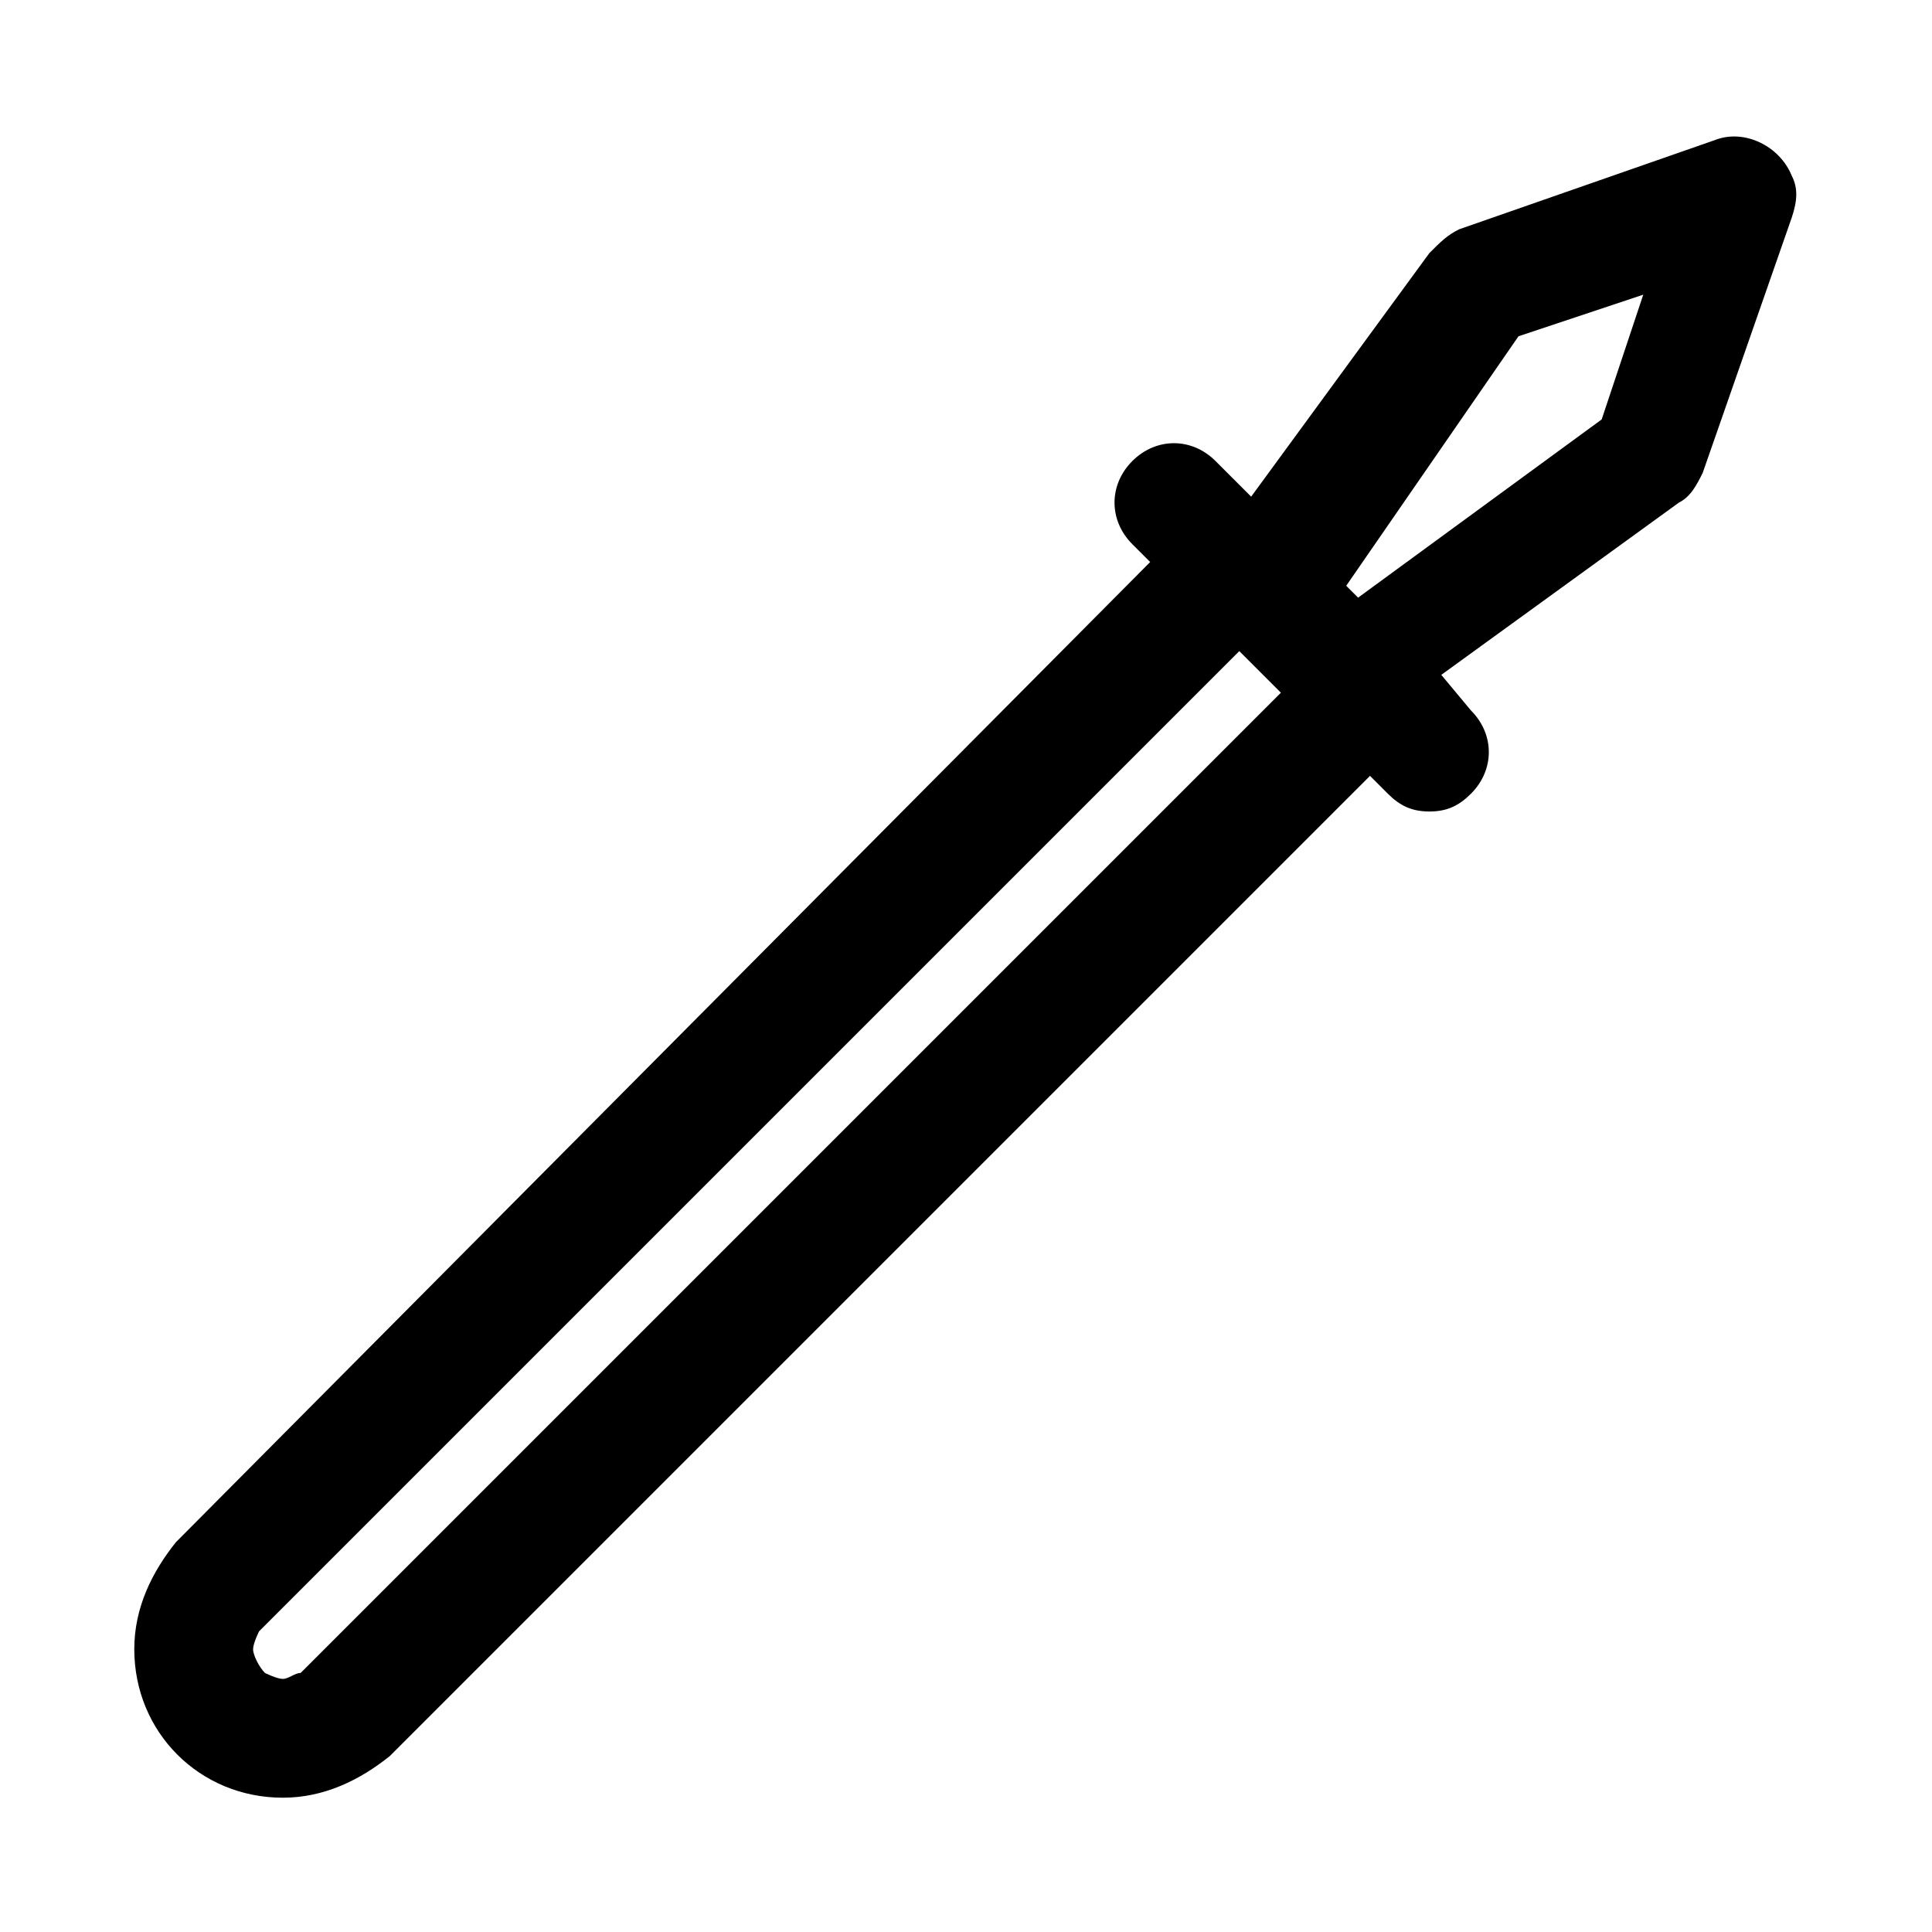
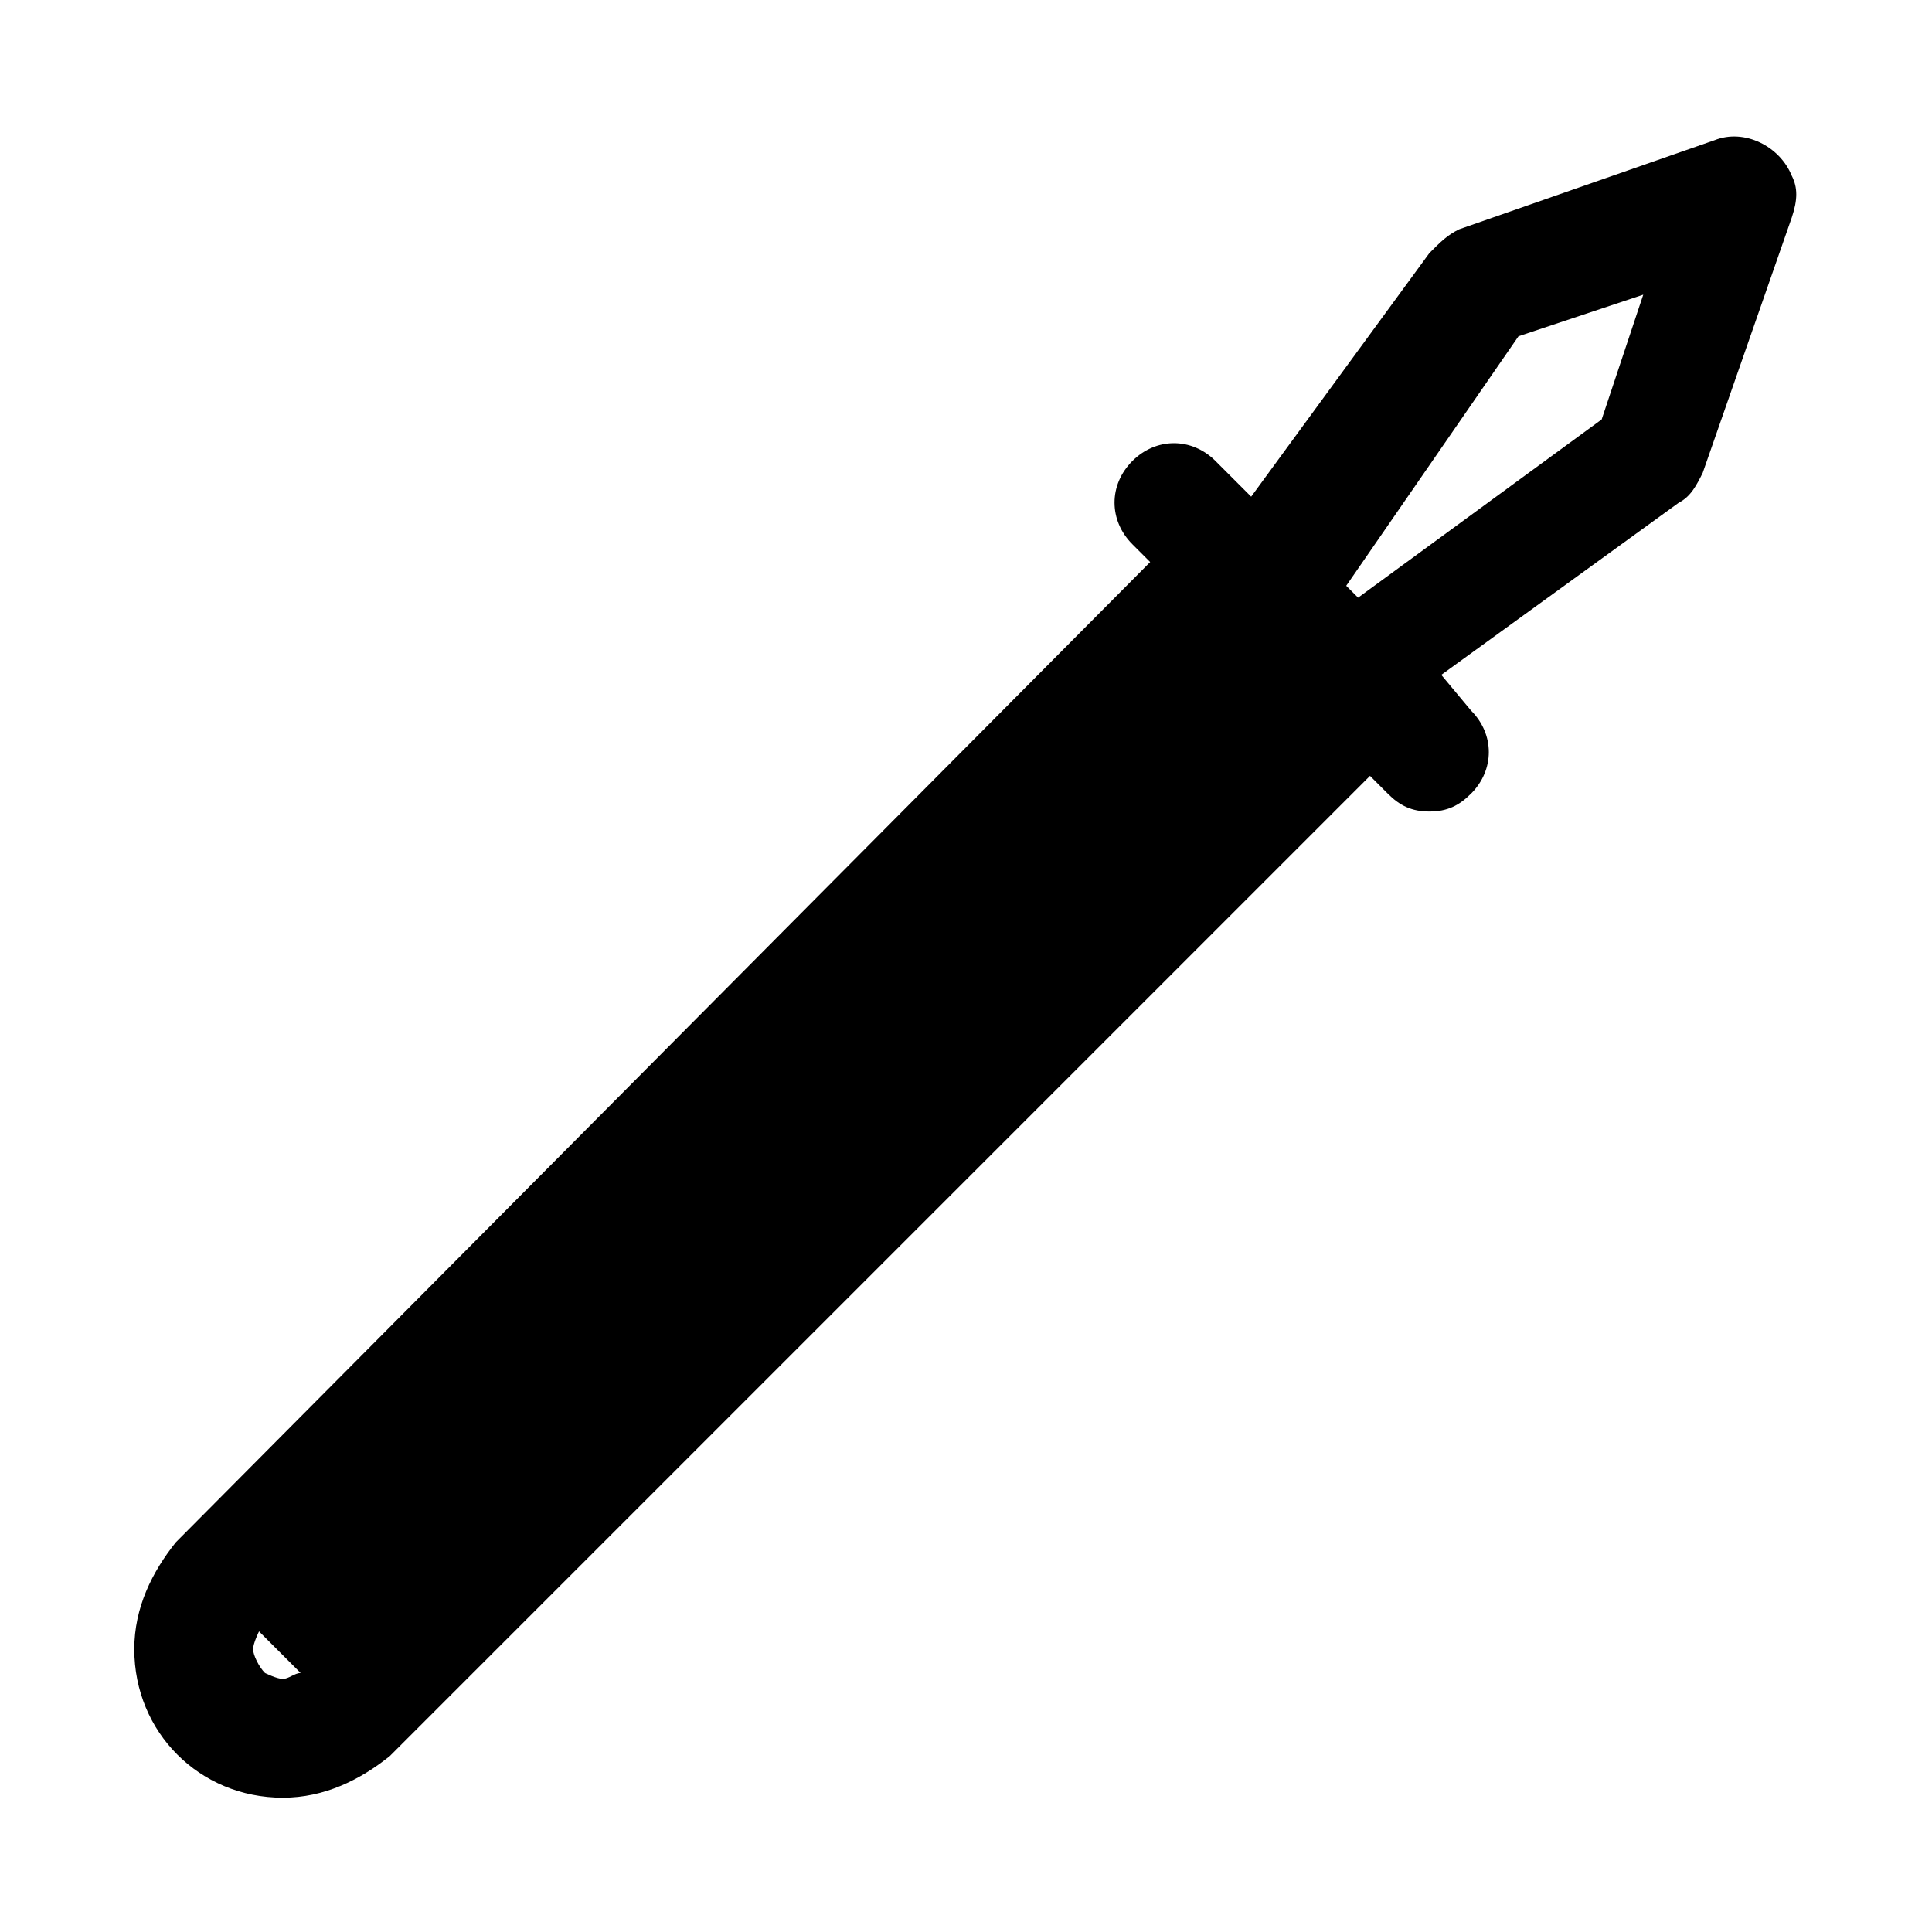
<svg xmlns="http://www.w3.org/2000/svg" fill="#000000" width="800px" height="800px" version="1.1" viewBox="144 144 512 512">
-   <path d="m618.84 190.6c-3.148-7.871-12.594-12.594-20.469-9.445l-67.699 23.617c-3.148 1.574-4.723 3.148-7.871 6.297l-47.23 64.551-9.445-9.445c-6.297-6.297-15.742-6.297-22.043 0-6.297 6.297-6.297 15.742 0 22.043l4.723 4.723-258.2 259.77c-6.297 7.871-11.02 17.32-11.02 28.34 0 22.043 17.316 39.359 39.359 39.359 11.02 0 20.469-4.723 28.34-11.02l259.78-259.78 4.723 4.723c3.148 3.148 6.297 4.723 11.02 4.723 4.723 0 7.871-1.574 11.02-4.723 6.297-6.297 6.297-15.742 0-22.043l-7.871-9.445 62.977-45.656c3.148-1.574 4.723-4.723 6.297-7.871l23.617-67.699c1.574-4.727 1.574-7.875 0-11.023zm-72.422 42.512 33.062-11.02-11.02 33.062-64.551 47.23-3.148-3.148zm-322.75 354.24c-1.574 0-3.148 1.574-4.723 1.574-1.574 0-4.723-1.574-4.723-1.574-1.574-1.574-3.148-4.723-3.148-6.297 0-1.574 1.574-4.723 1.574-4.723l259.78-259.78 11.02 11.02z" />
+   <path d="m618.84 190.6c-3.148-7.871-12.594-12.594-20.469-9.445l-67.699 23.617c-3.148 1.574-4.723 3.148-7.871 6.297l-47.23 64.551-9.445-9.445c-6.297-6.297-15.742-6.297-22.043 0-6.297 6.297-6.297 15.742 0 22.043l4.723 4.723-258.2 259.77c-6.297 7.871-11.02 17.32-11.02 28.34 0 22.043 17.316 39.359 39.359 39.359 11.02 0 20.469-4.723 28.34-11.02l259.78-259.78 4.723 4.723c3.148 3.148 6.297 4.723 11.02 4.723 4.723 0 7.871-1.574 11.02-4.723 6.297-6.297 6.297-15.742 0-22.043l-7.871-9.445 62.977-45.656c3.148-1.574 4.723-4.723 6.297-7.871l23.617-67.699c1.574-4.727 1.574-7.875 0-11.023zm-72.422 42.512 33.062-11.02-11.02 33.062-64.551 47.23-3.148-3.148zm-322.75 354.24c-1.574 0-3.148 1.574-4.723 1.574-1.574 0-4.723-1.574-4.723-1.574-1.574-1.574-3.148-4.723-3.148-6.297 0-1.574 1.574-4.723 1.574-4.723z" />
</svg>